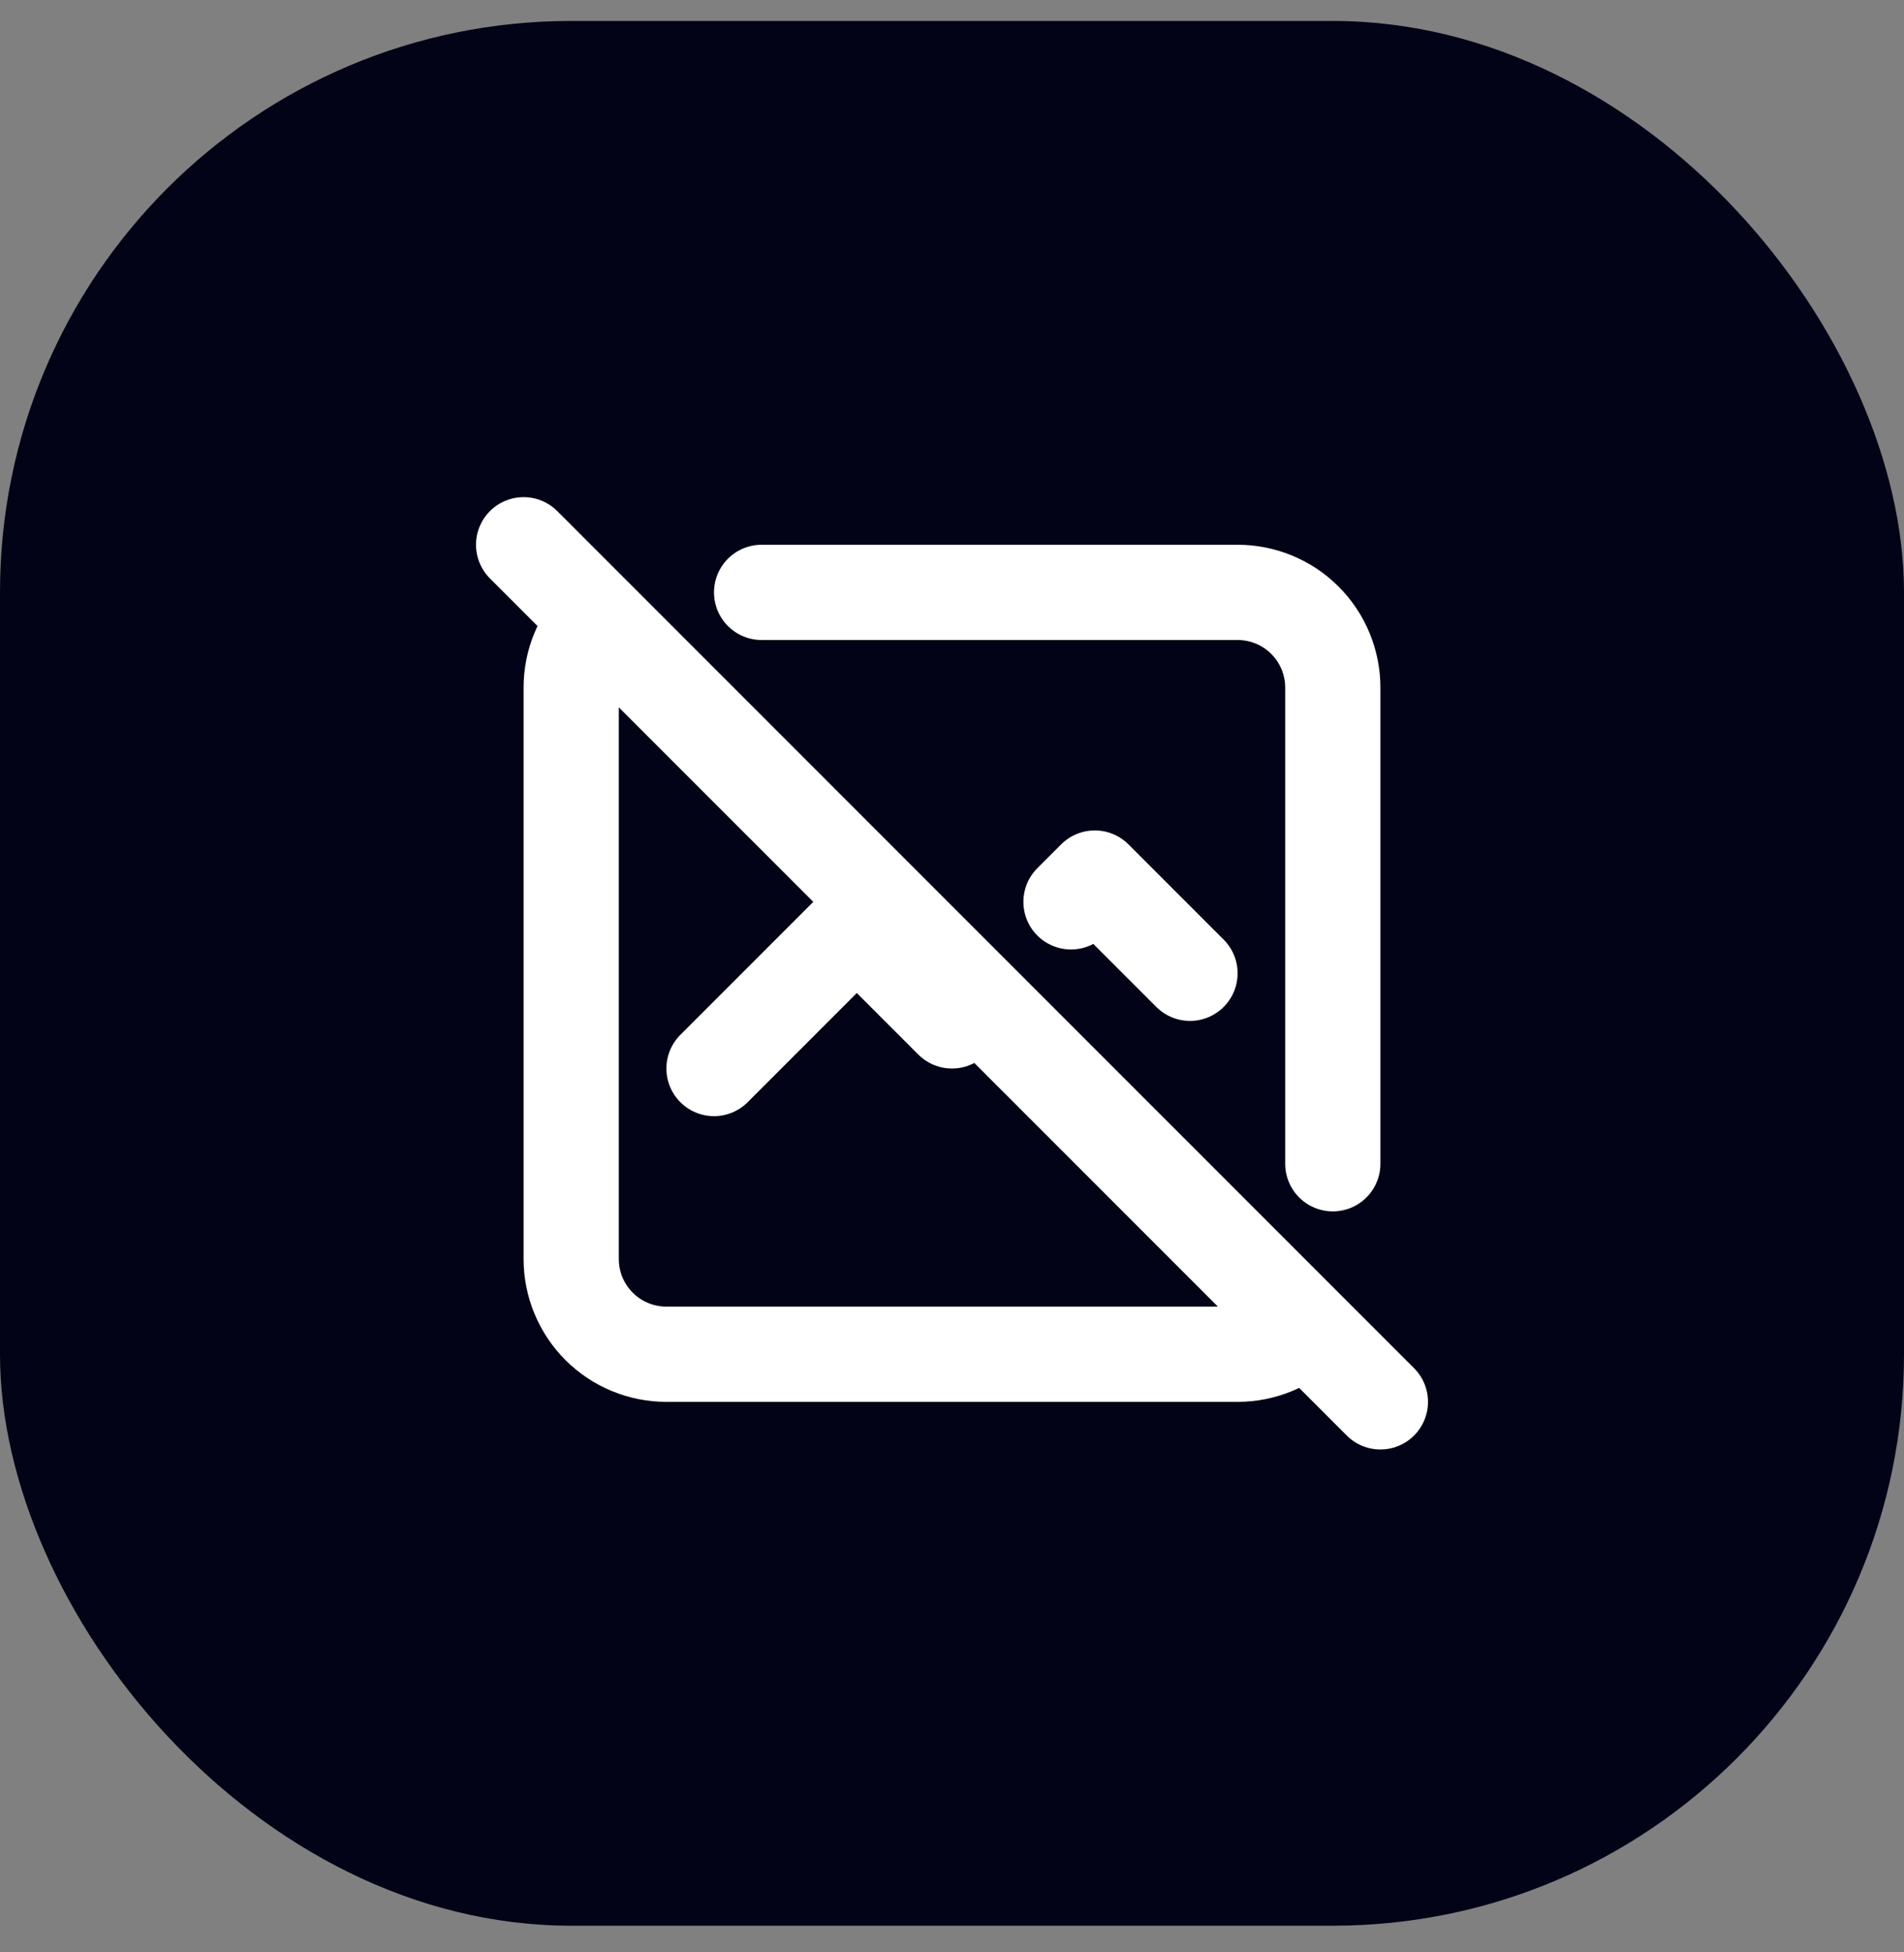
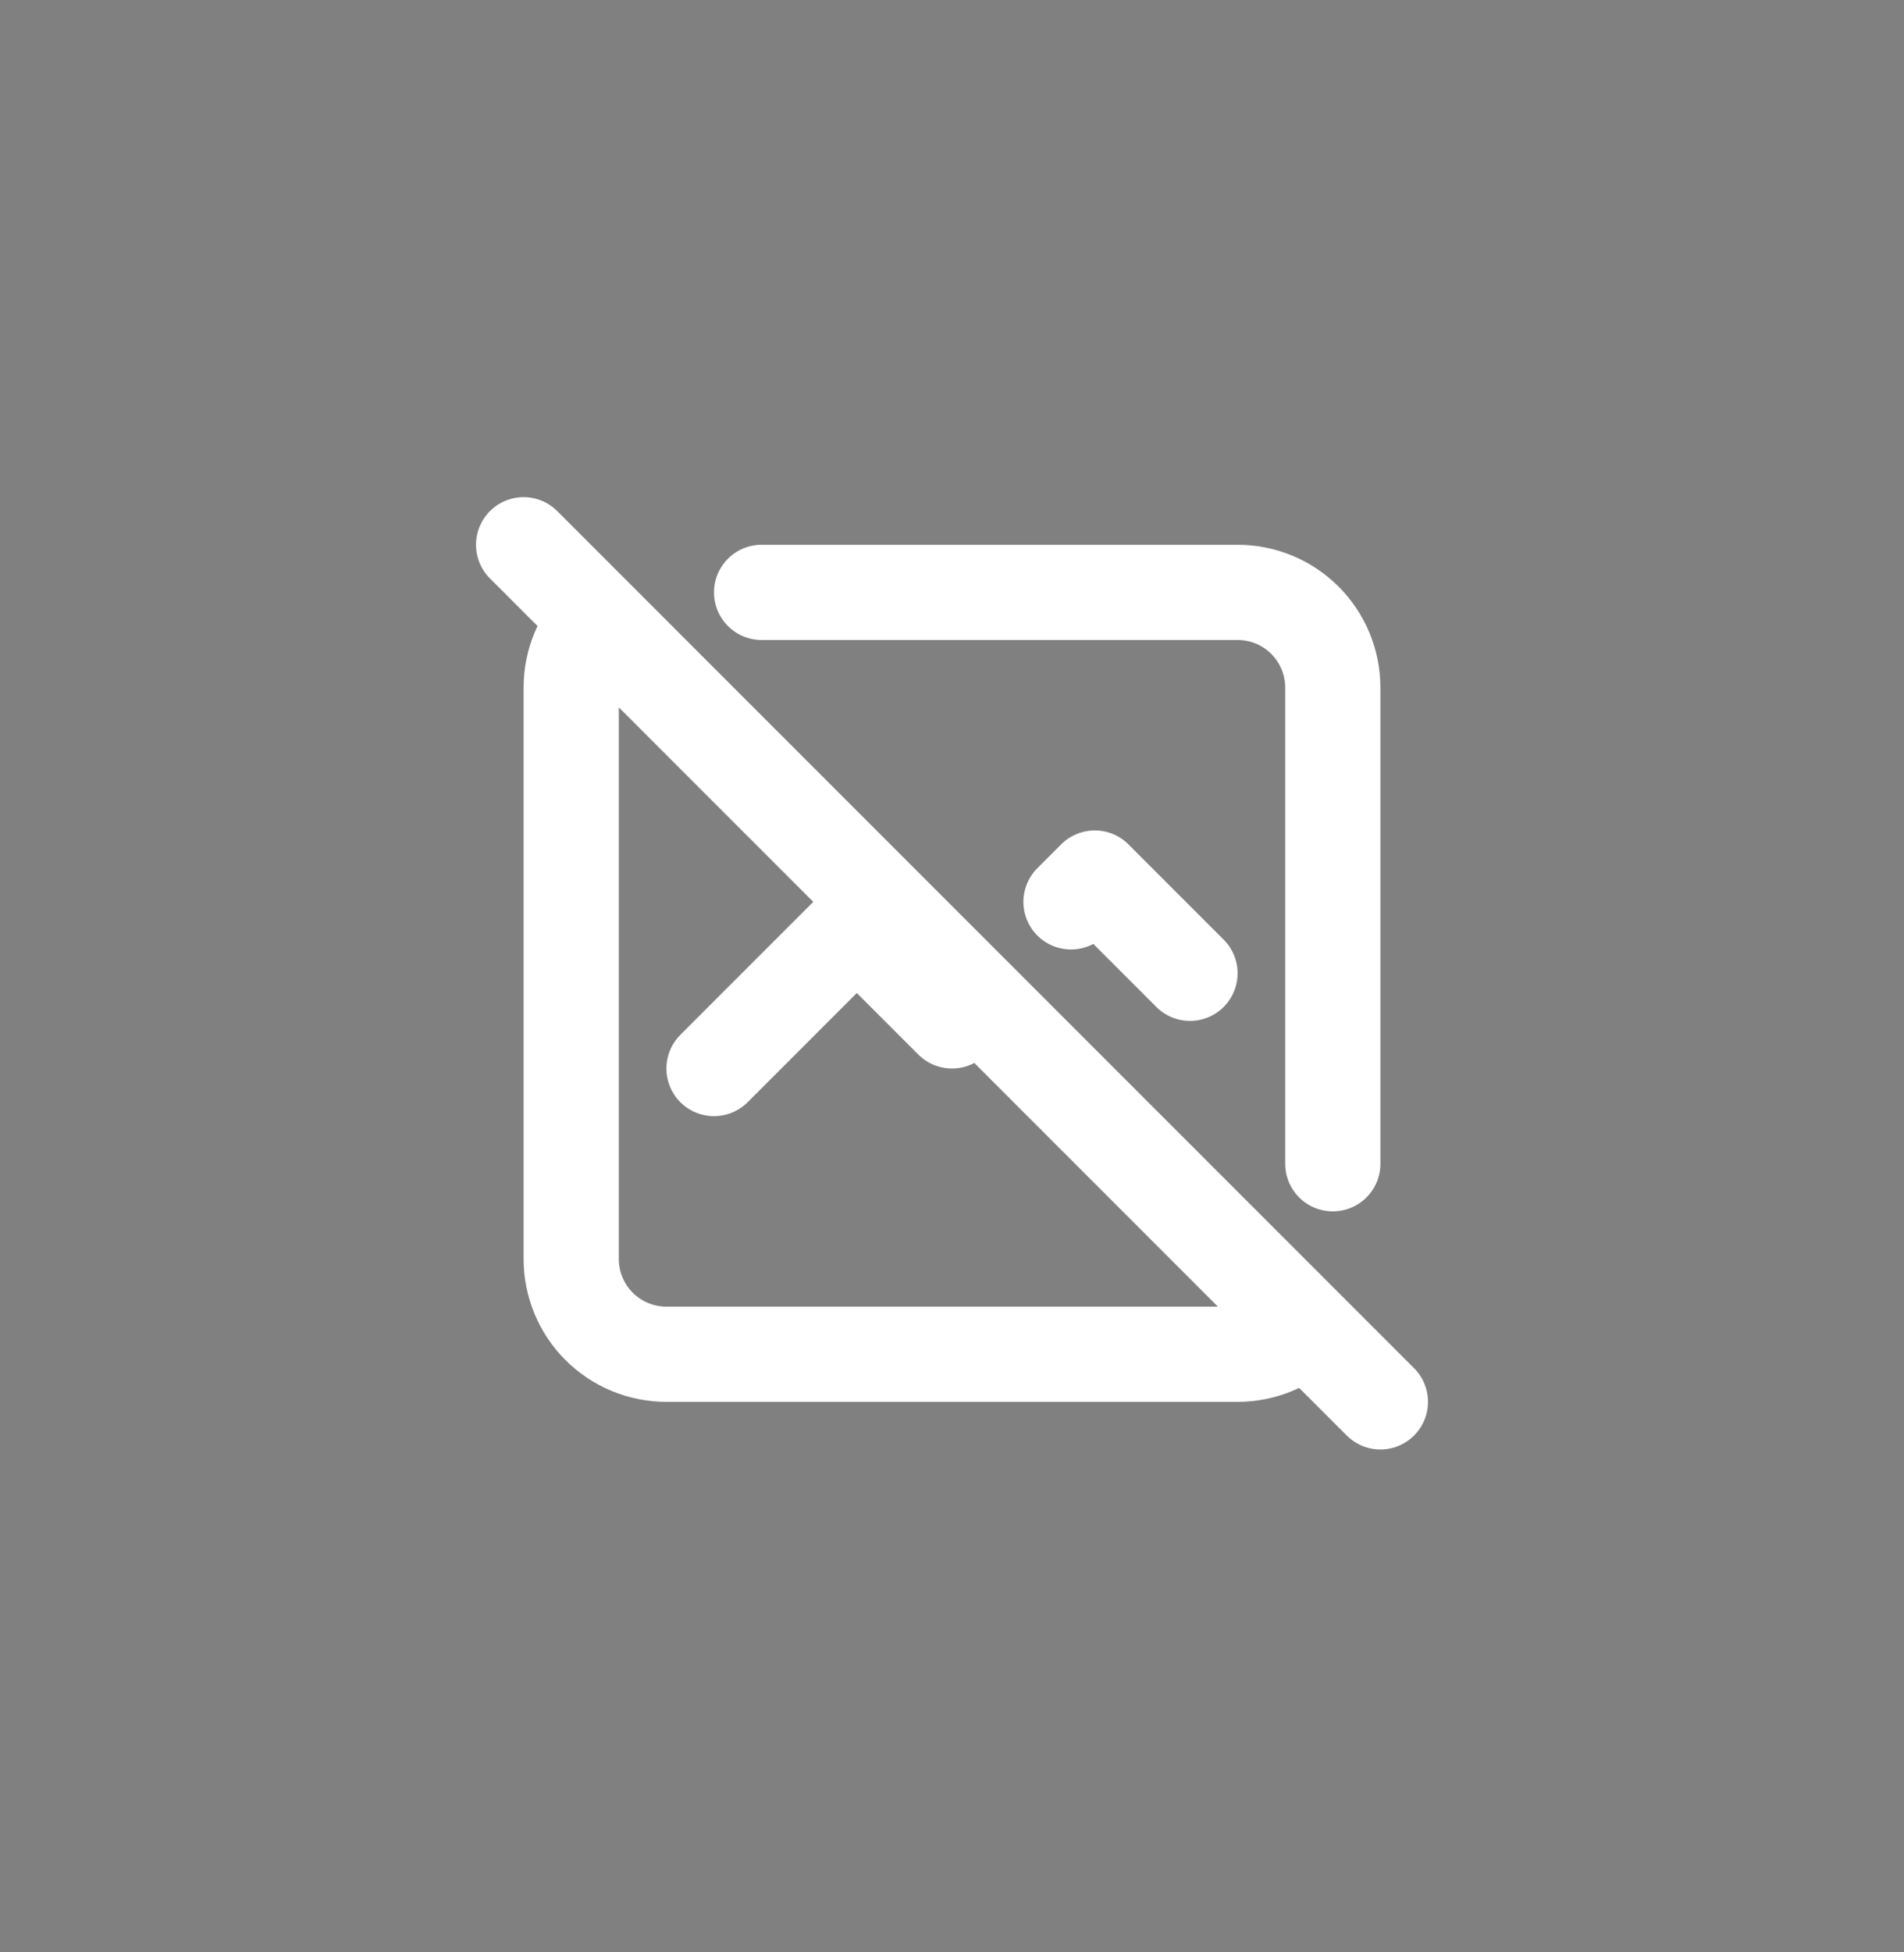
<svg xmlns="http://www.w3.org/2000/svg" width="40" height="41" viewBox="0 0 40 41" fill="none">
  <rect x="0" y="0" width="40" height="41" fill="#808080" stroke="none" />
-   <rect y="0.44" width="40" height="40" rx="12" fill="#030317" />
  <path d="M16 12.44H26C26.53 12.44 27.039 12.65 27.414 13.025C27.789 13.4 28 13.909 28 14.44V24.439M27.414 27.854C27.039 28.229 26.53 28.439 26 28.439H14C13.47 28.439 12.961 28.229 12.586 27.854C12.211 27.479 12 26.97 12 26.439V14.44C12 13.893 12.22 13.396 12.576 13.034M15 22.439L18 19.439L20 21.439L20.5 20.939M22.5 18.939L23 18.439L25 20.439M11 11.44L29 29.439" stroke="white" stroke-width="2" stroke-linecap="round" stroke-linejoin="round" />
</svg>